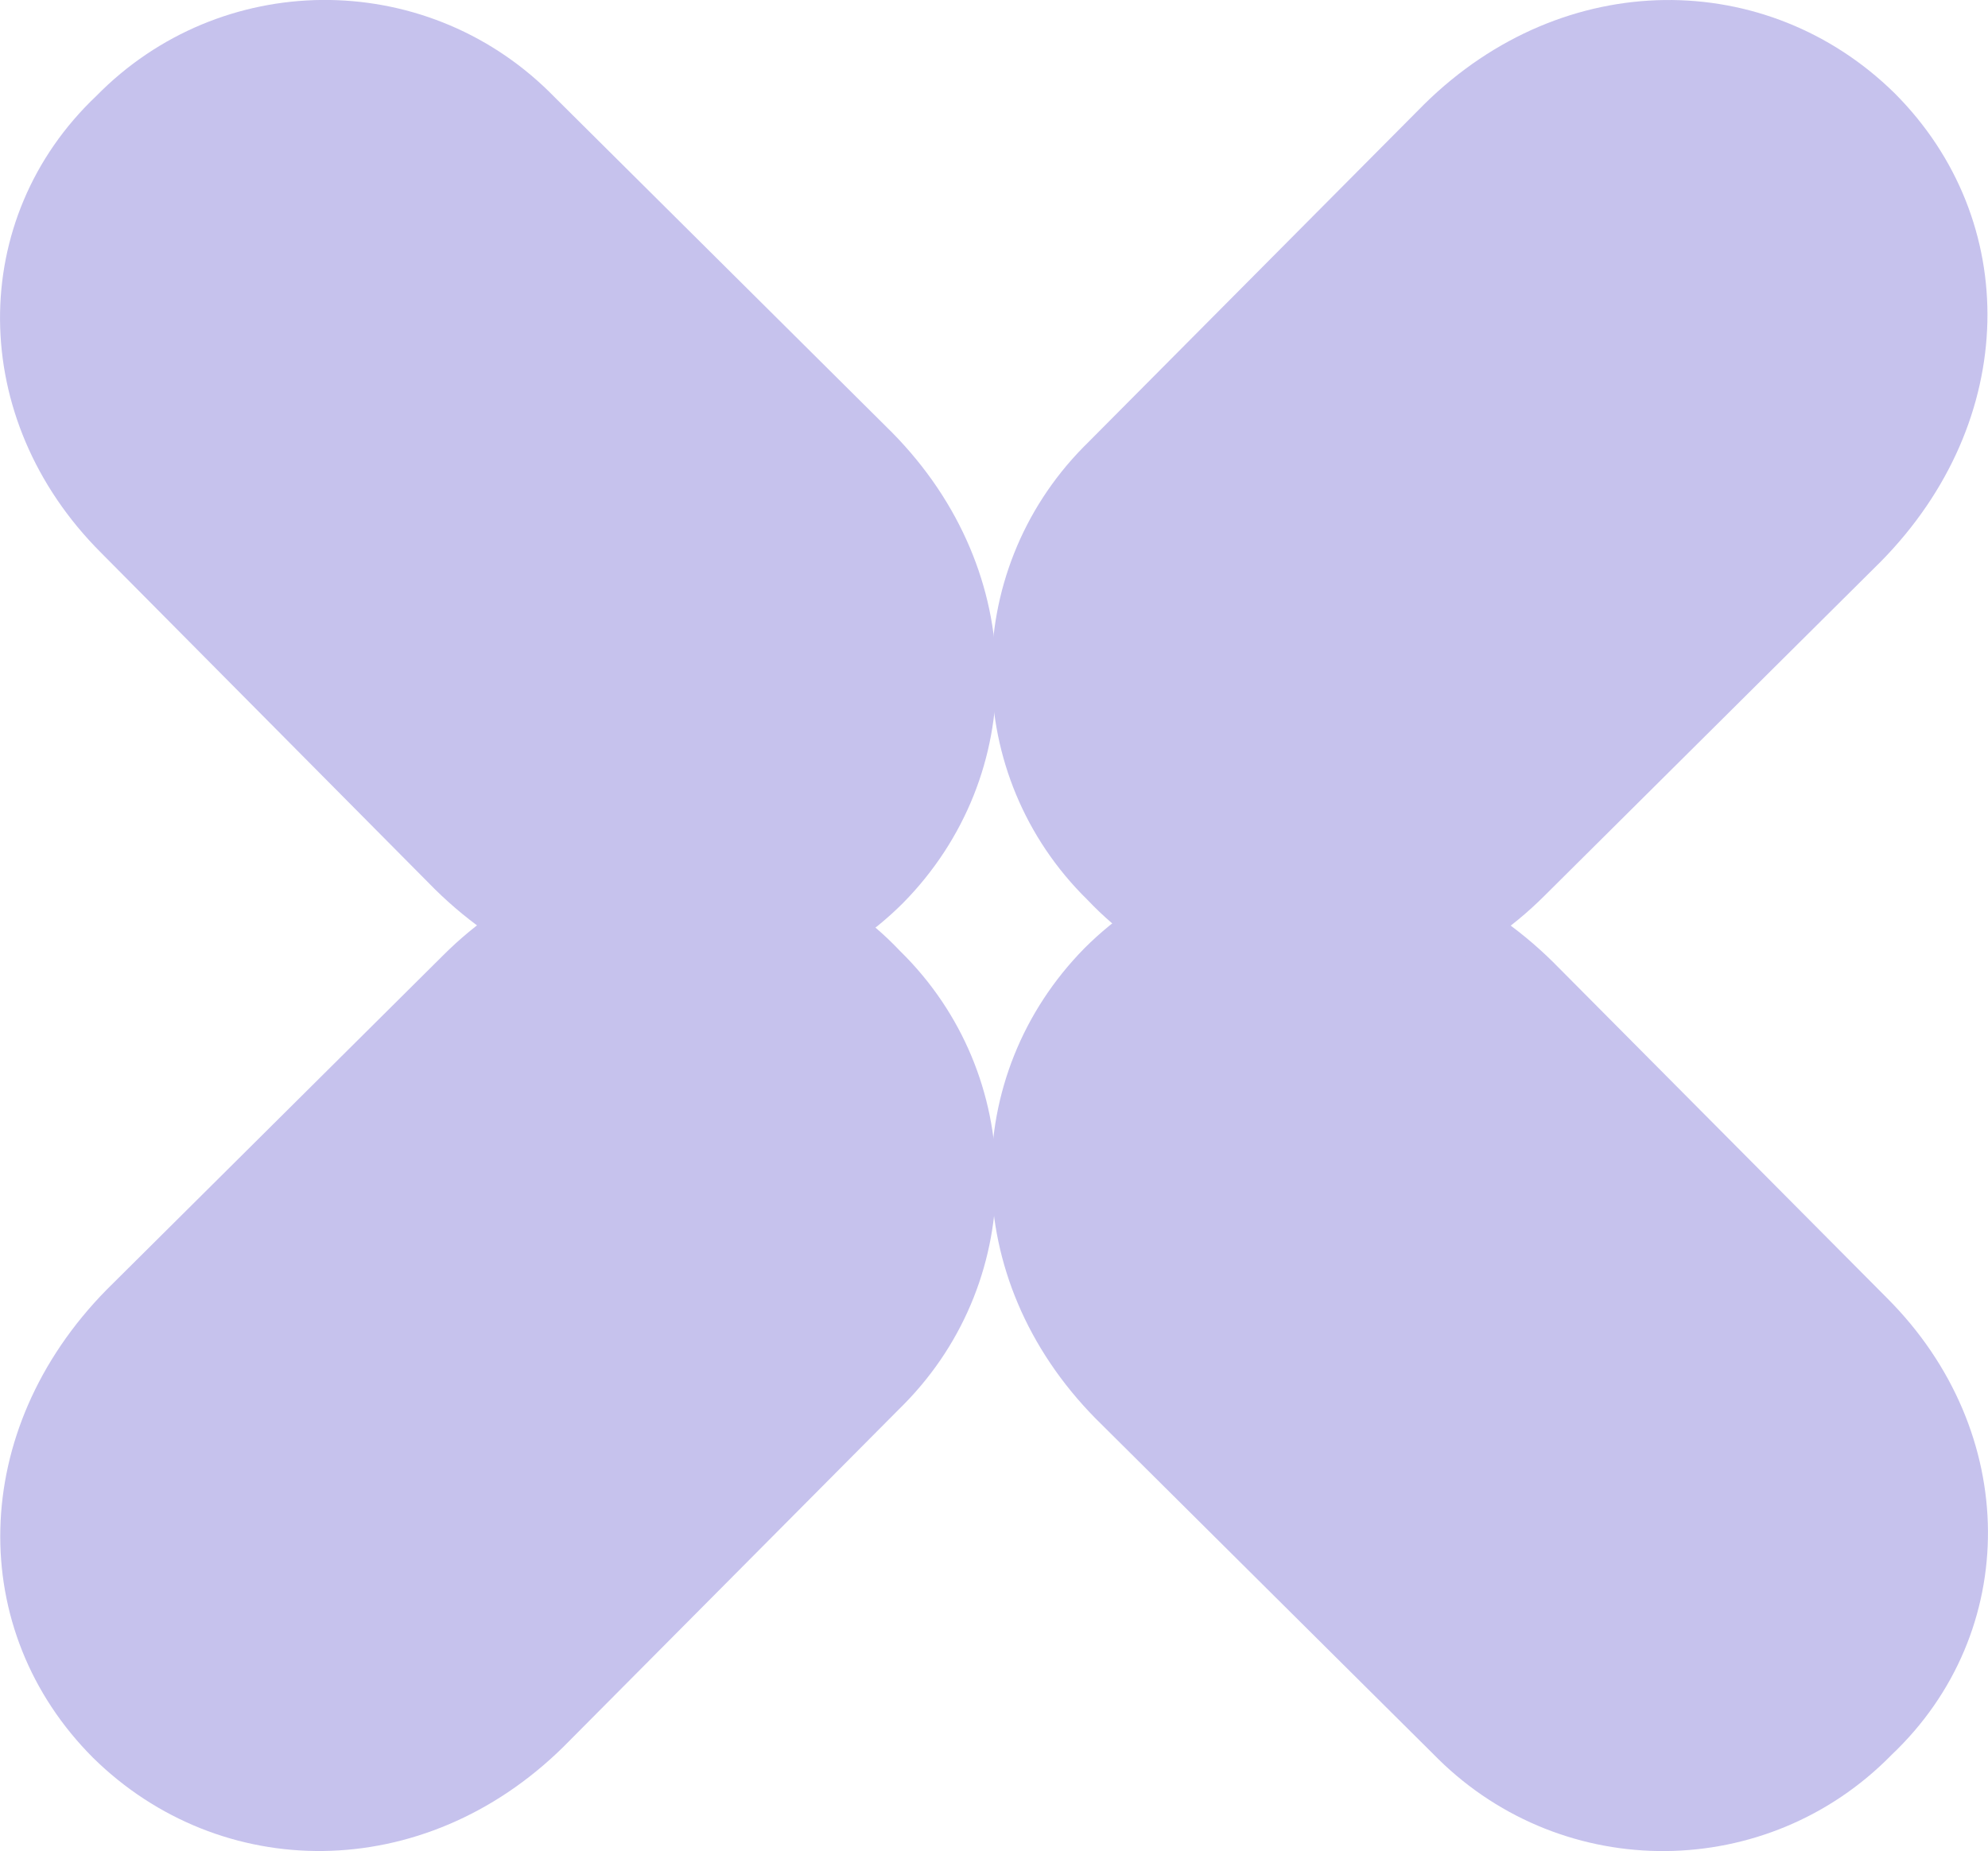
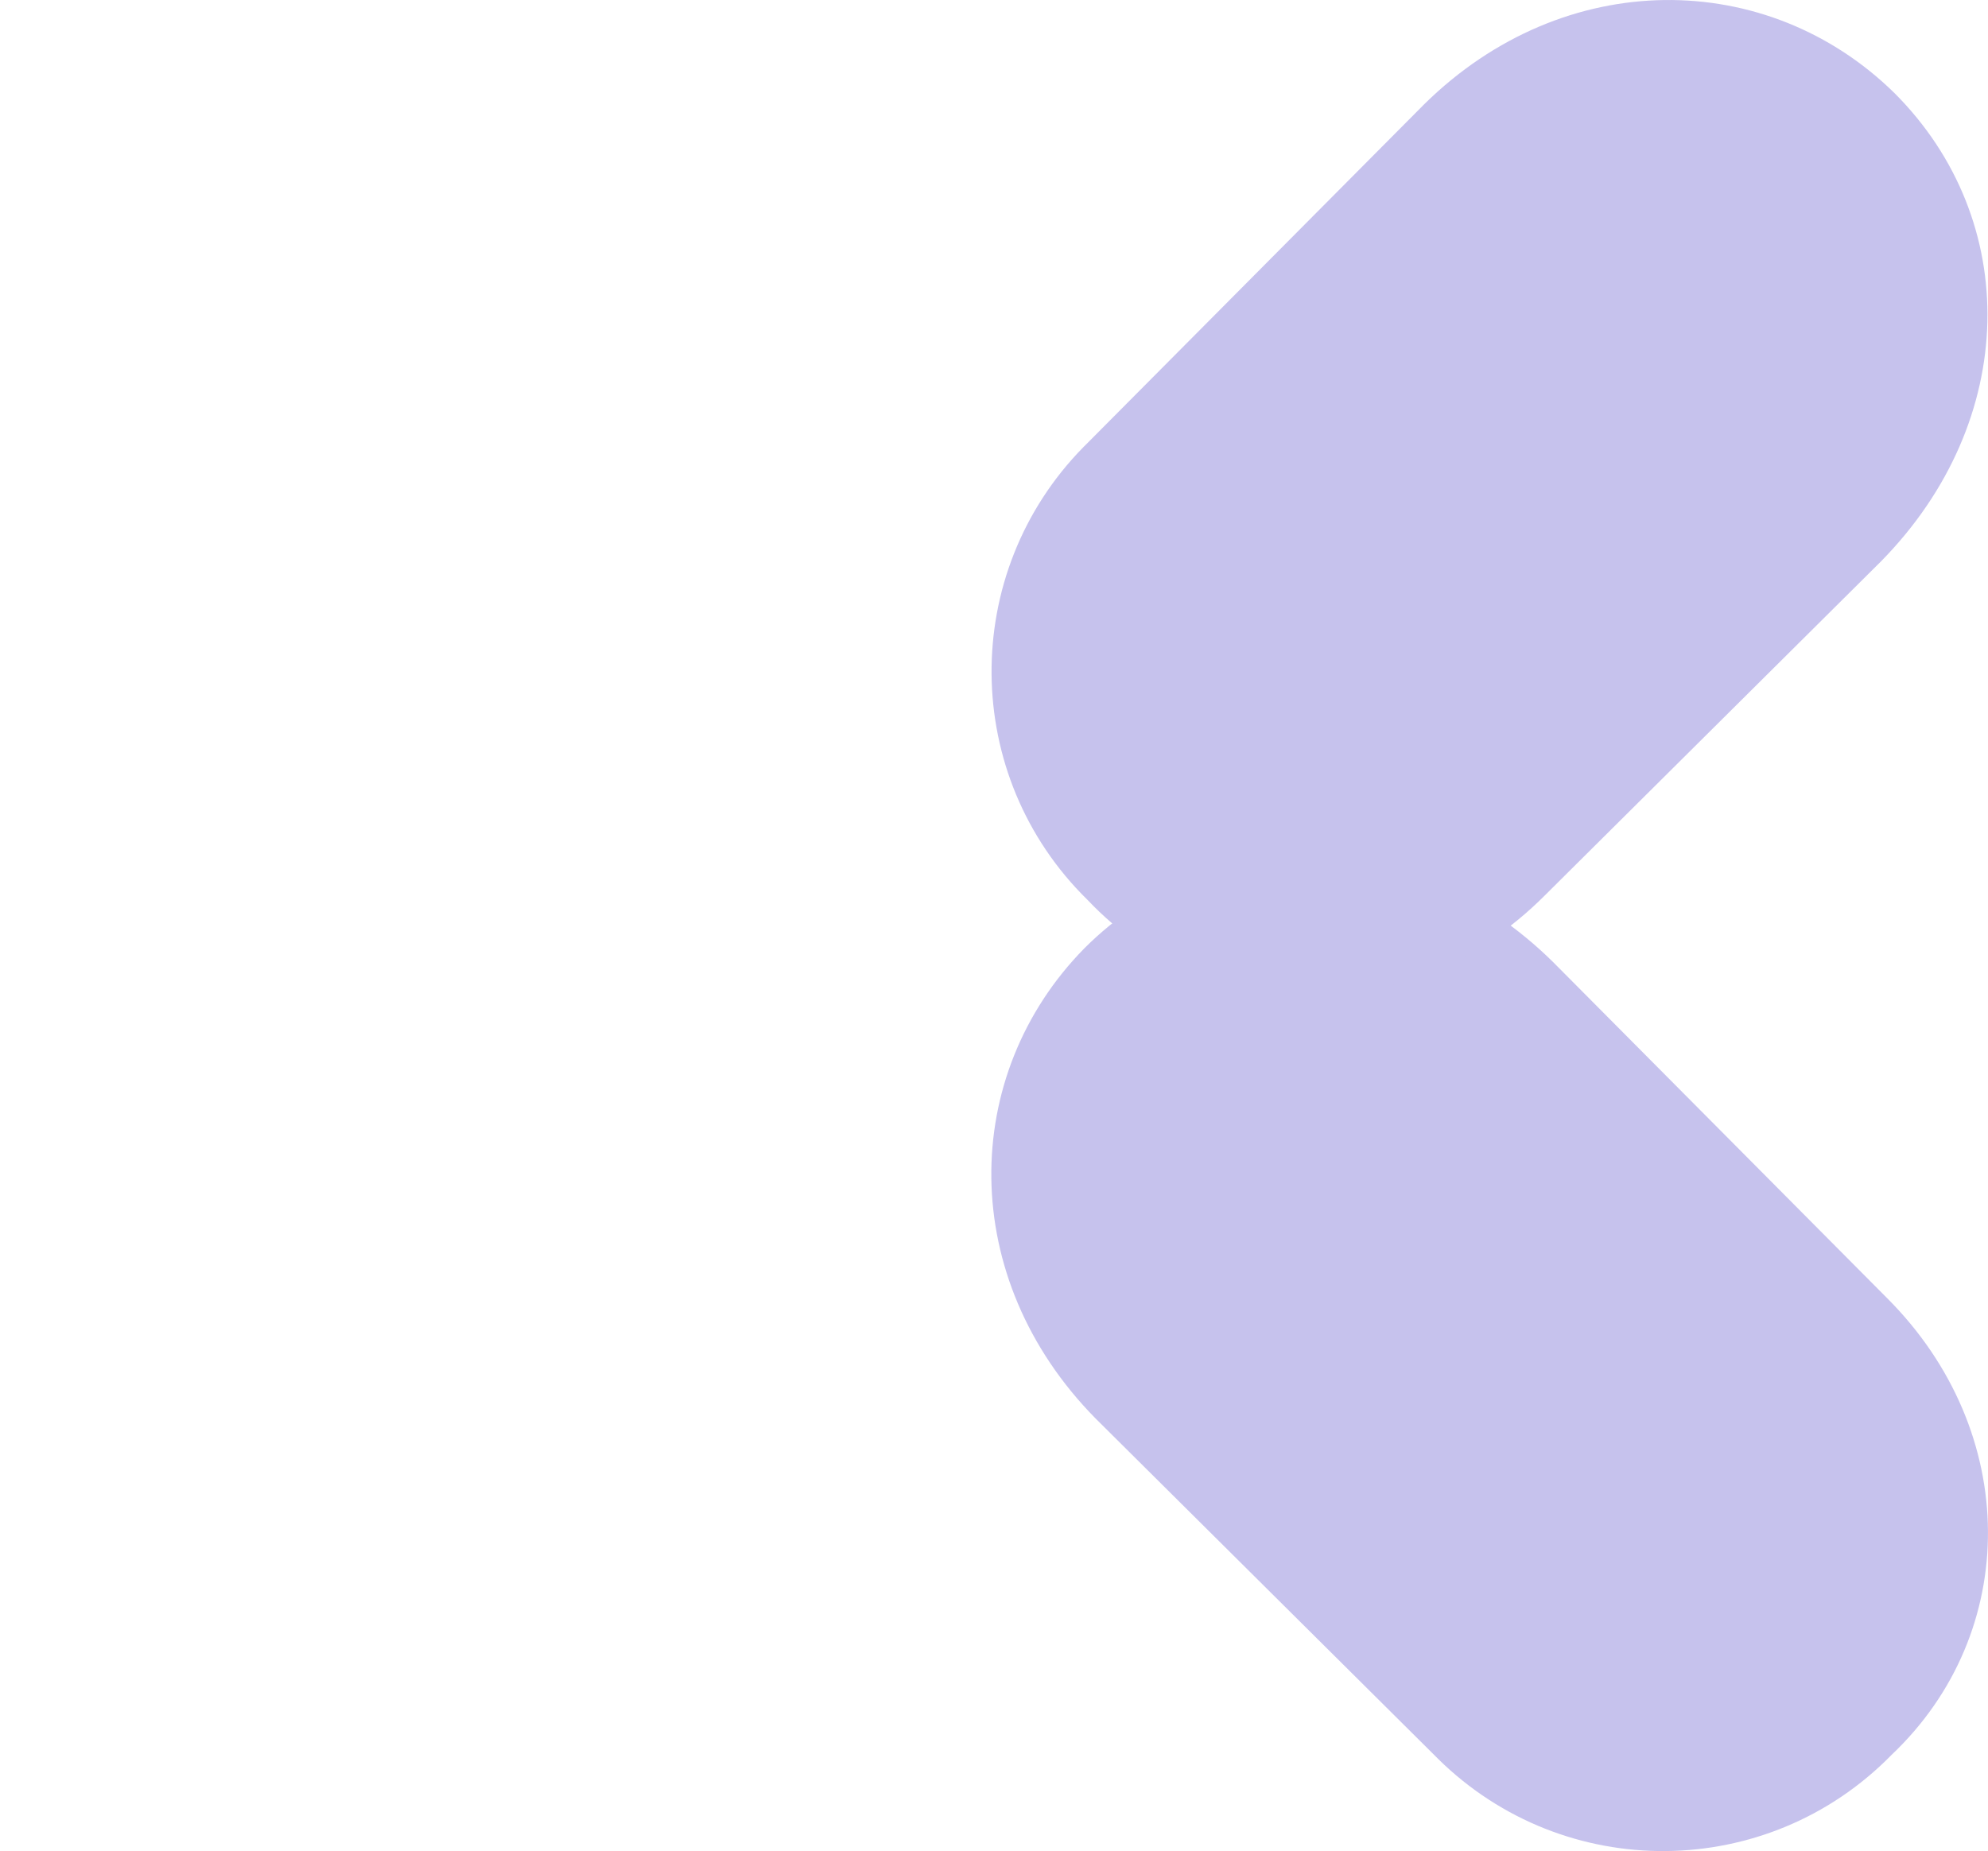
<svg xmlns="http://www.w3.org/2000/svg" id="Ebene_2" data-name="Ebene 2" viewBox="0 0 66.58 62">
  <defs>
    <style>
      .cls-1 {
        fill: #c6c2ed;
      }
    </style>
  </defs>
  <g id="Ebene_2-2" data-name="Ebene 2">
    <g id="Ebene_1-2" data-name="Ebene 1-2">
      <g>
        <g id="Gruppe_368" data-name="Gruppe 368">
-           <path id="Pfad_175" data-name="Pfad 175" class="cls-1" d="M3.23,3.21c4.15-4.23,10.94-4.29,15.17-.13,.07,.07,.14,.14,.21,.21l11.27,11.2c4.63,4.7,4.55,11.5,.37,15.75-4.26,4.26-10.97,4.18-15.68-.45L3.38,18.51C-1.1,14.03-1.1,7.31,3.23,3.21" />
-           <path id="Pfad_176" data-name="Pfad 176" class="cls-1" d="M30.15,31.86c4.23,4.15,4.29,10.94,.13,15.17l-.21,.21-11.2,11.27c-4.7,4.63-11.5,4.55-15.75,.37-4.26-4.26-4.18-10.97,.45-15.68l11.27-11.2c4.48-4.48,11.2-4.48,15.3-.15" />
-         </g>
+           </g>
        <g id="Gruppe_368-2" data-name="Gruppe 368-2">
          <path id="Pfad_175-2" data-name="Pfad 175-2" class="cls-1" d="M63.34,58.79c-4.15,4.23-10.94,4.29-15.17,.13l-.21-.21-11.27-11.2c-4.63-4.7-4.55-11.5-.37-15.75,4.26-4.26,10.97-4.18,15.68,.45l11.2,11.27c4.48,4.48,4.48,11.2,.15,15.3" />
          <path id="Pfad_176-2" data-name="Pfad 176-2" class="cls-1" d="M36.42,30.14c-4.23-4.15-4.29-10.94-.13-15.17,.07-.07,.14-.14,.21-.21L47.7,3.49c4.7-4.63,11.5-4.55,15.75-.37,4.26,4.26,4.18,10.97-.45,15.68l-11.27,11.2c-4.48,4.48-11.2,4.48-15.3,.15" />
        </g>
      </g>
    </g>
  </g>
</svg>